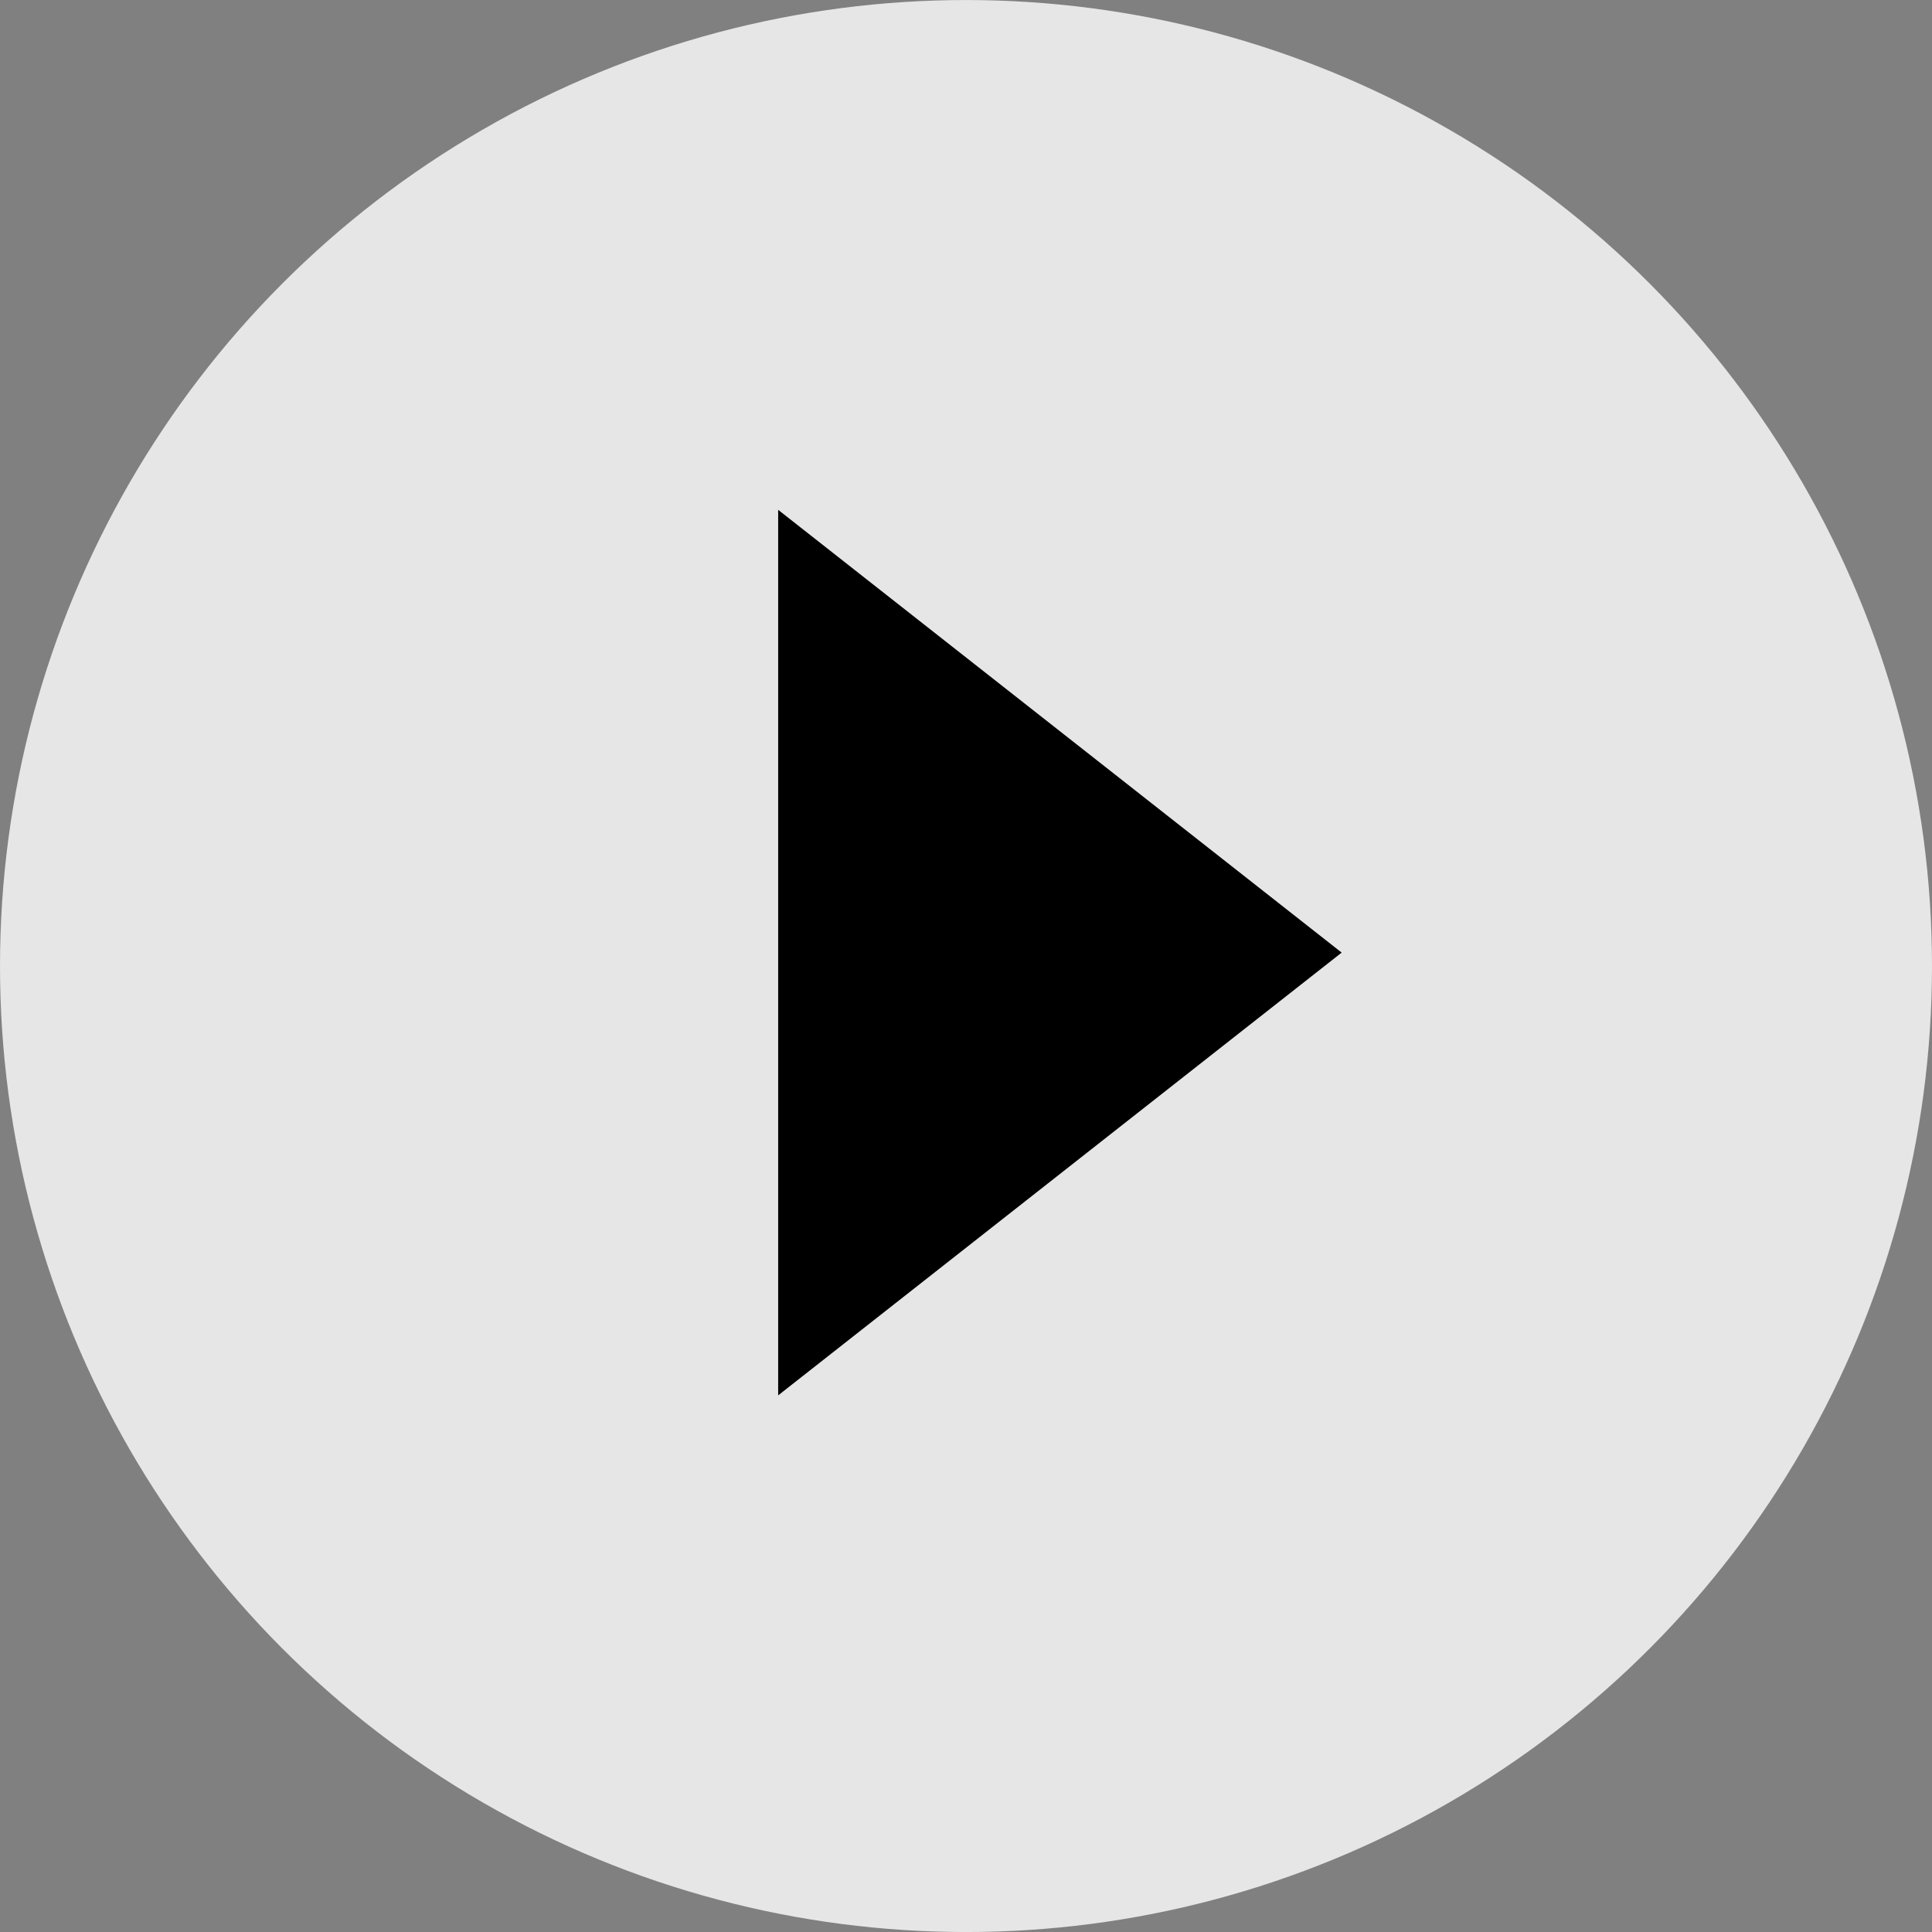
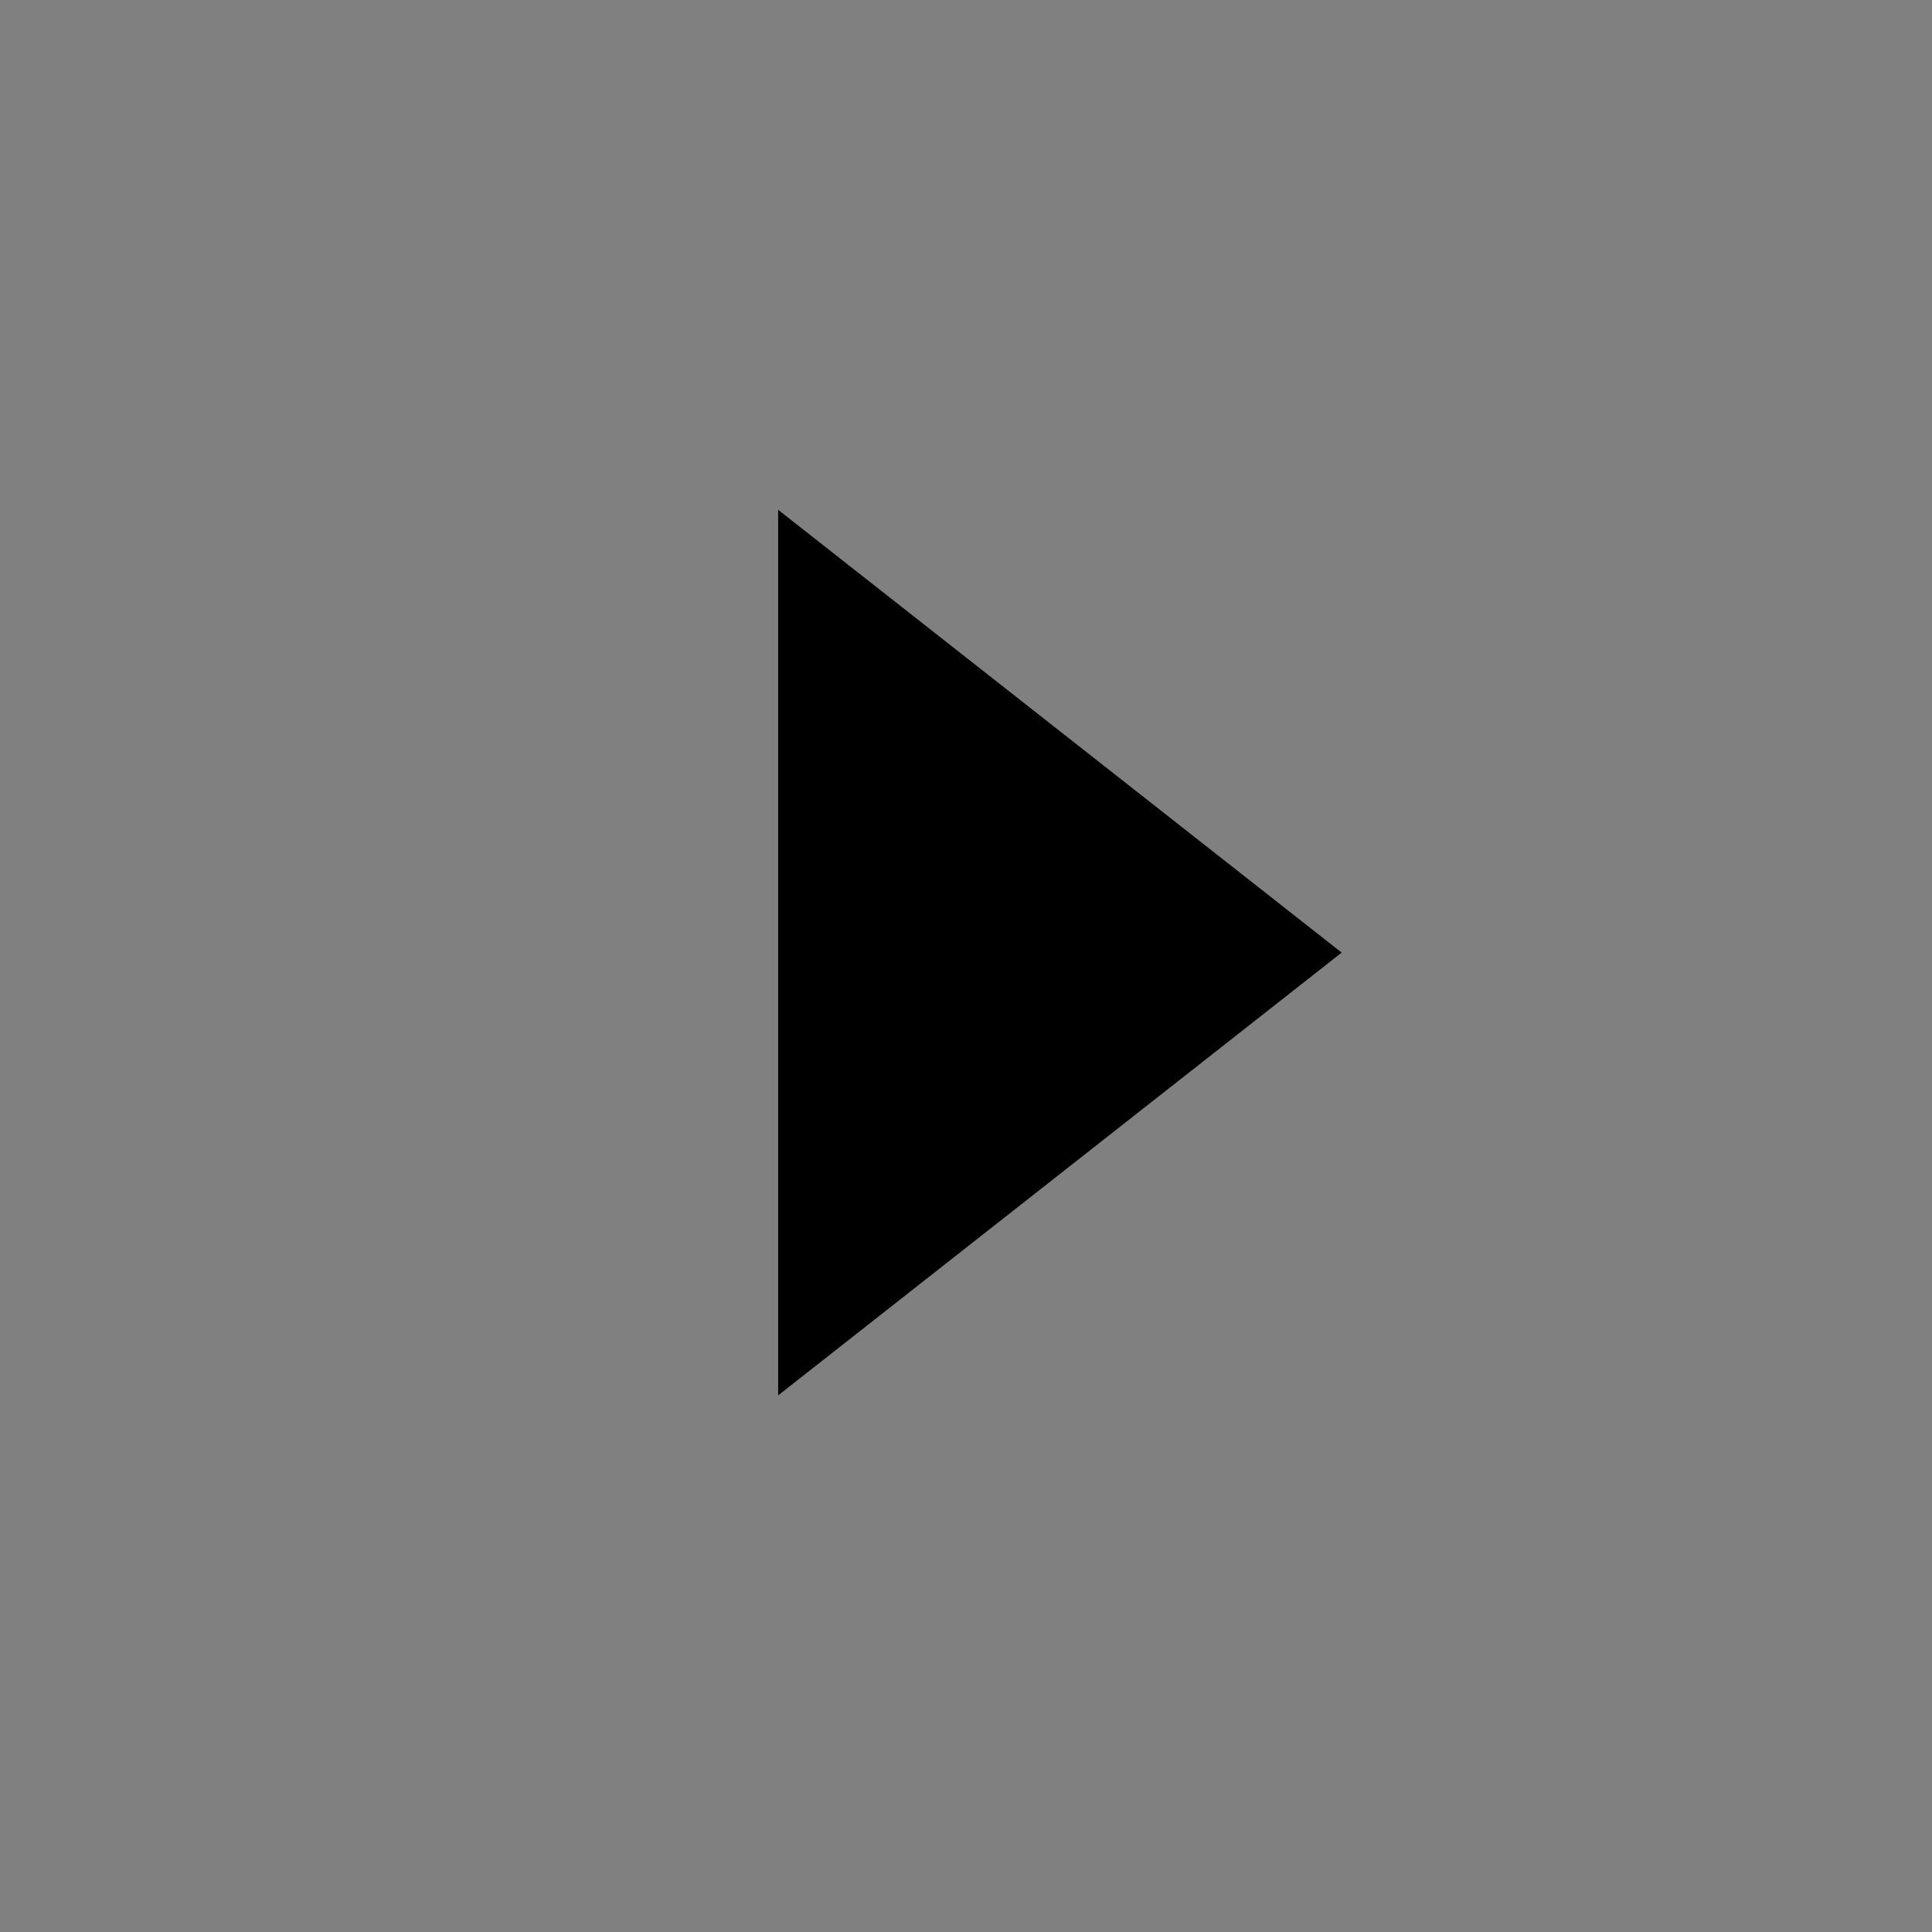
<svg xmlns="http://www.w3.org/2000/svg" width="72" height="72" viewBox="0 0 72 72" fill="none">
  <rect x="0" y="0" width="72" height="72" fill="#808080" stroke="none" />
-   <circle opacity="0.8" cx="36" cy="36.001" r="36" fill="white" />
  <path d="M50 35.501L29 52.001L29 19L50 35.501Z" fill="black" />
</svg>